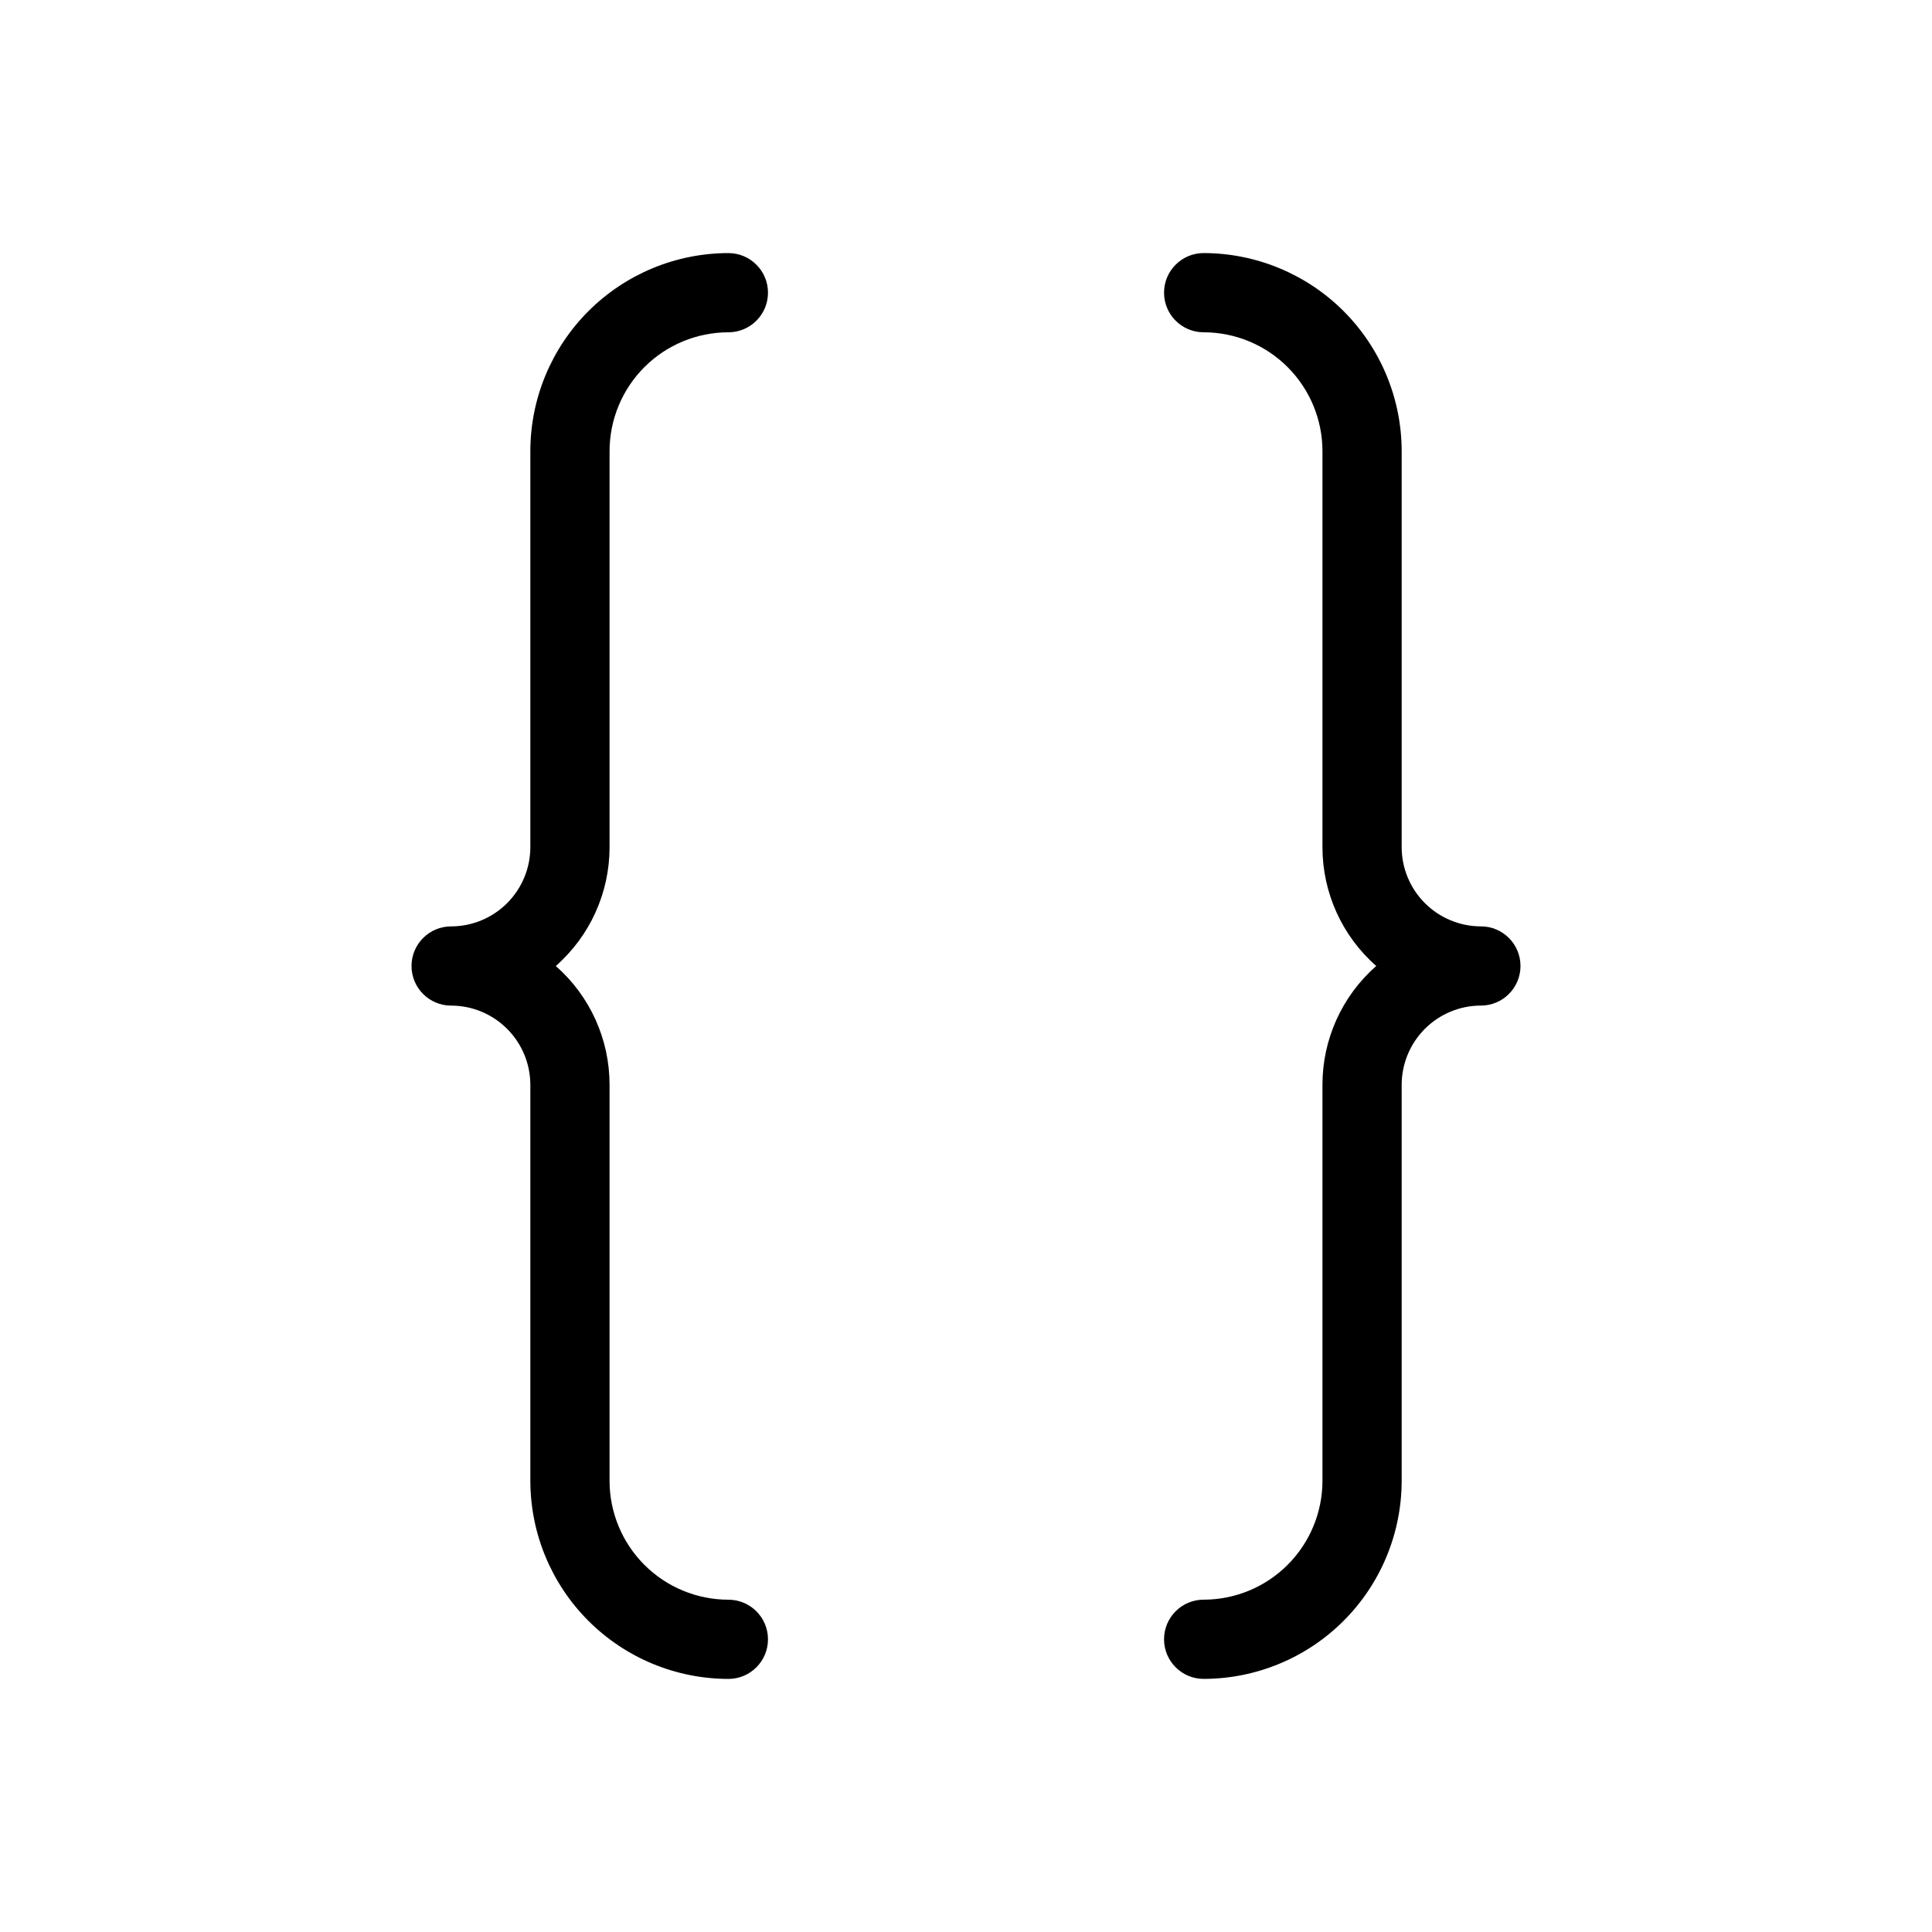
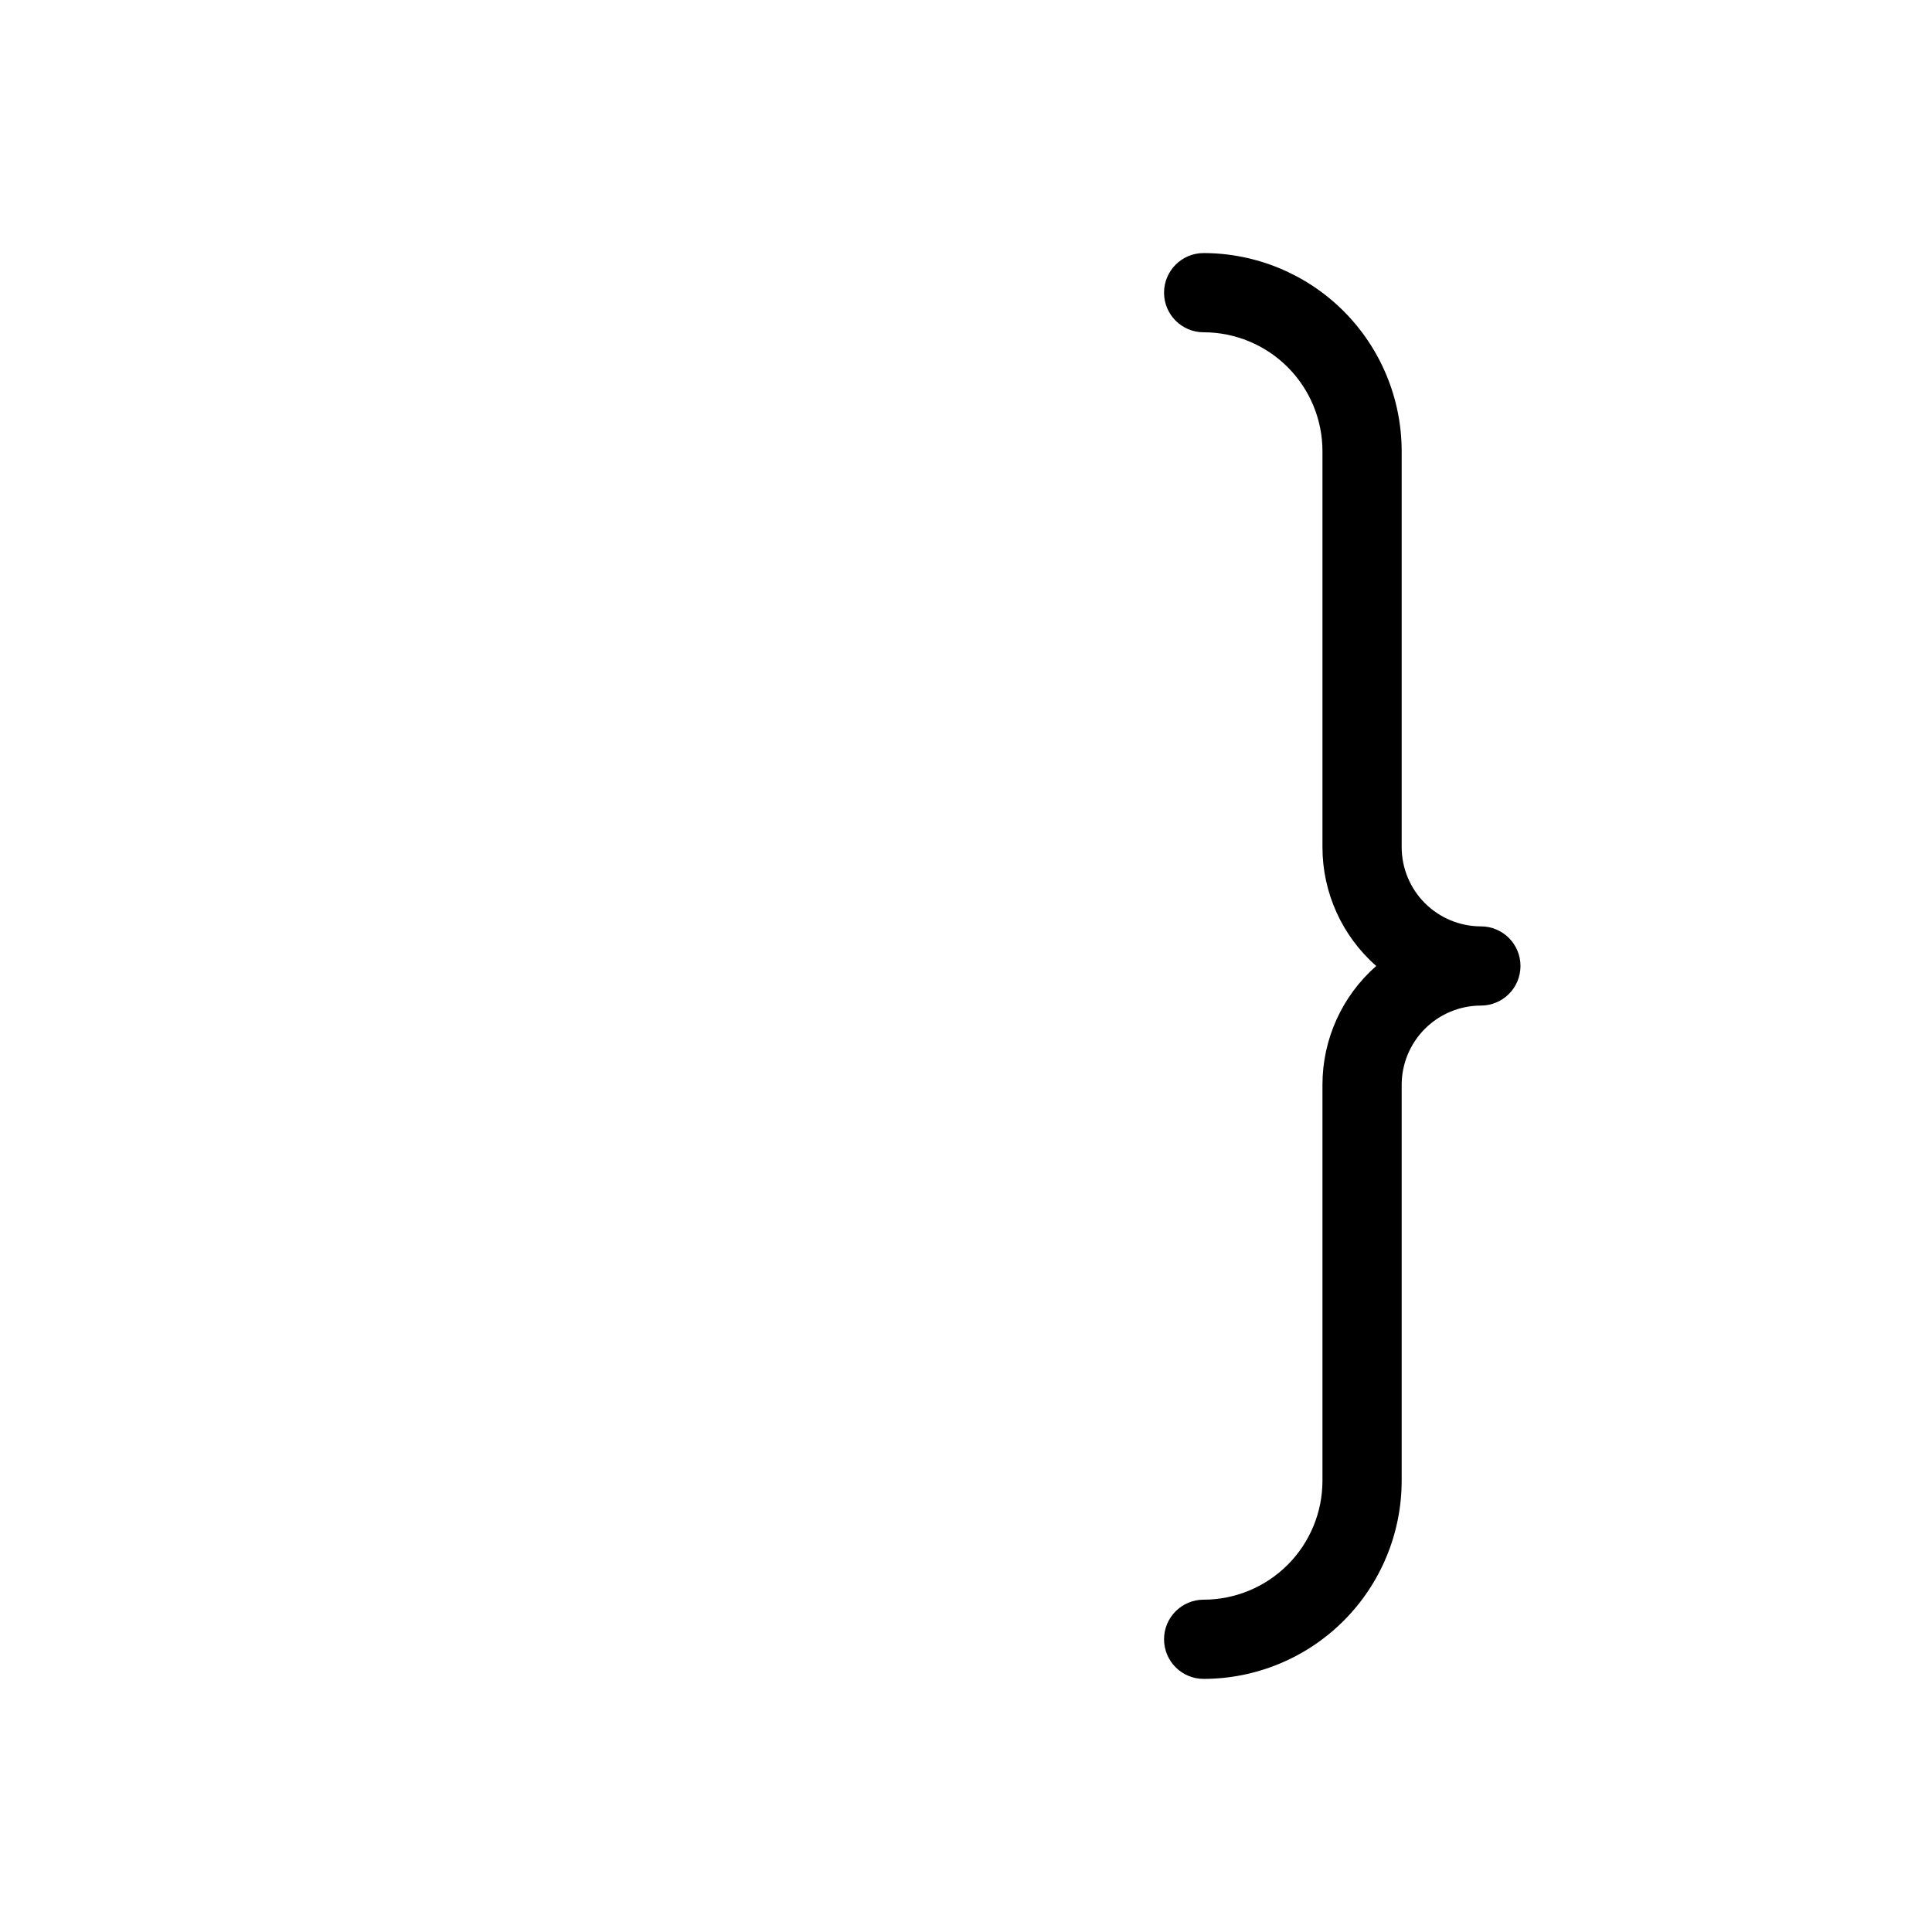
<svg xmlns="http://www.w3.org/2000/svg" fill="#000000" width="800px" height="800px" version="1.1" viewBox="144 144 512 512">
  <g>
-     <path d="m305.54 263.55c0.008-8.348 3.328-16.352 9.23-22.258 5.906-5.902 13.91-9.223 22.258-9.23 5.797 0 10.496-4.699 10.496-10.496s-4.699-10.496-10.496-10.496c-13.914 0.016-27.254 5.551-37.094 15.387-9.836 9.84-15.371 23.18-15.387 37.094v104.96c-0.008 5.562-2.223 10.898-6.156 14.836-3.938 3.934-9.27 6.148-14.836 6.156-5.797 0-10.496 4.699-10.496 10.496s4.699 10.496 10.496 10.496c5.566 0.004 10.898 2.219 14.836 6.156 3.934 3.934 6.148 9.27 6.156 14.836v104.96c0.016 13.914 5.551 27.254 15.387 37.094 9.84 9.836 23.18 15.371 37.094 15.387 5.797 0 10.496-4.699 10.496-10.496 0-5.797-4.699-10.496-10.496-10.496-8.348-0.008-16.352-3.328-22.258-9.23-5.902-5.902-9.223-13.906-9.23-22.258v-104.96c0.004-12.059-5.188-23.535-14.25-31.488 9.062-7.957 14.254-19.434 14.25-31.488z" />
    <path d="m536.45 389.5c-5.562-0.008-10.898-2.223-14.836-6.156-3.934-3.938-6.148-9.273-6.156-14.836v-104.96c-0.016-13.914-5.551-27.254-15.387-37.094-9.84-9.836-23.18-15.371-37.09-15.387-5.797 0-10.496 4.699-10.496 10.496s4.699 10.496 10.496 10.496c8.348 0.008 16.352 3.328 22.254 9.23 5.902 5.906 9.223 13.91 9.23 22.258v104.96c-0.004 12.055 5.188 23.531 14.25 31.488-9.062 7.953-14.254 19.43-14.25 31.488v104.96c-0.008 8.352-3.328 16.355-9.23 22.258-5.902 5.902-13.906 9.223-22.254 9.23-5.797 0-10.496 4.699-10.496 10.496 0 5.797 4.699 10.496 10.496 10.496 13.91-0.016 27.25-5.551 37.09-15.387 9.836-9.84 15.371-23.18 15.387-37.094v-104.96c0.008-5.566 2.223-10.902 6.156-14.836 3.938-3.938 9.273-6.152 14.836-6.156 5.797 0 10.496-4.699 10.496-10.496s-4.699-10.496-10.496-10.496z" />
  </g>
</svg>